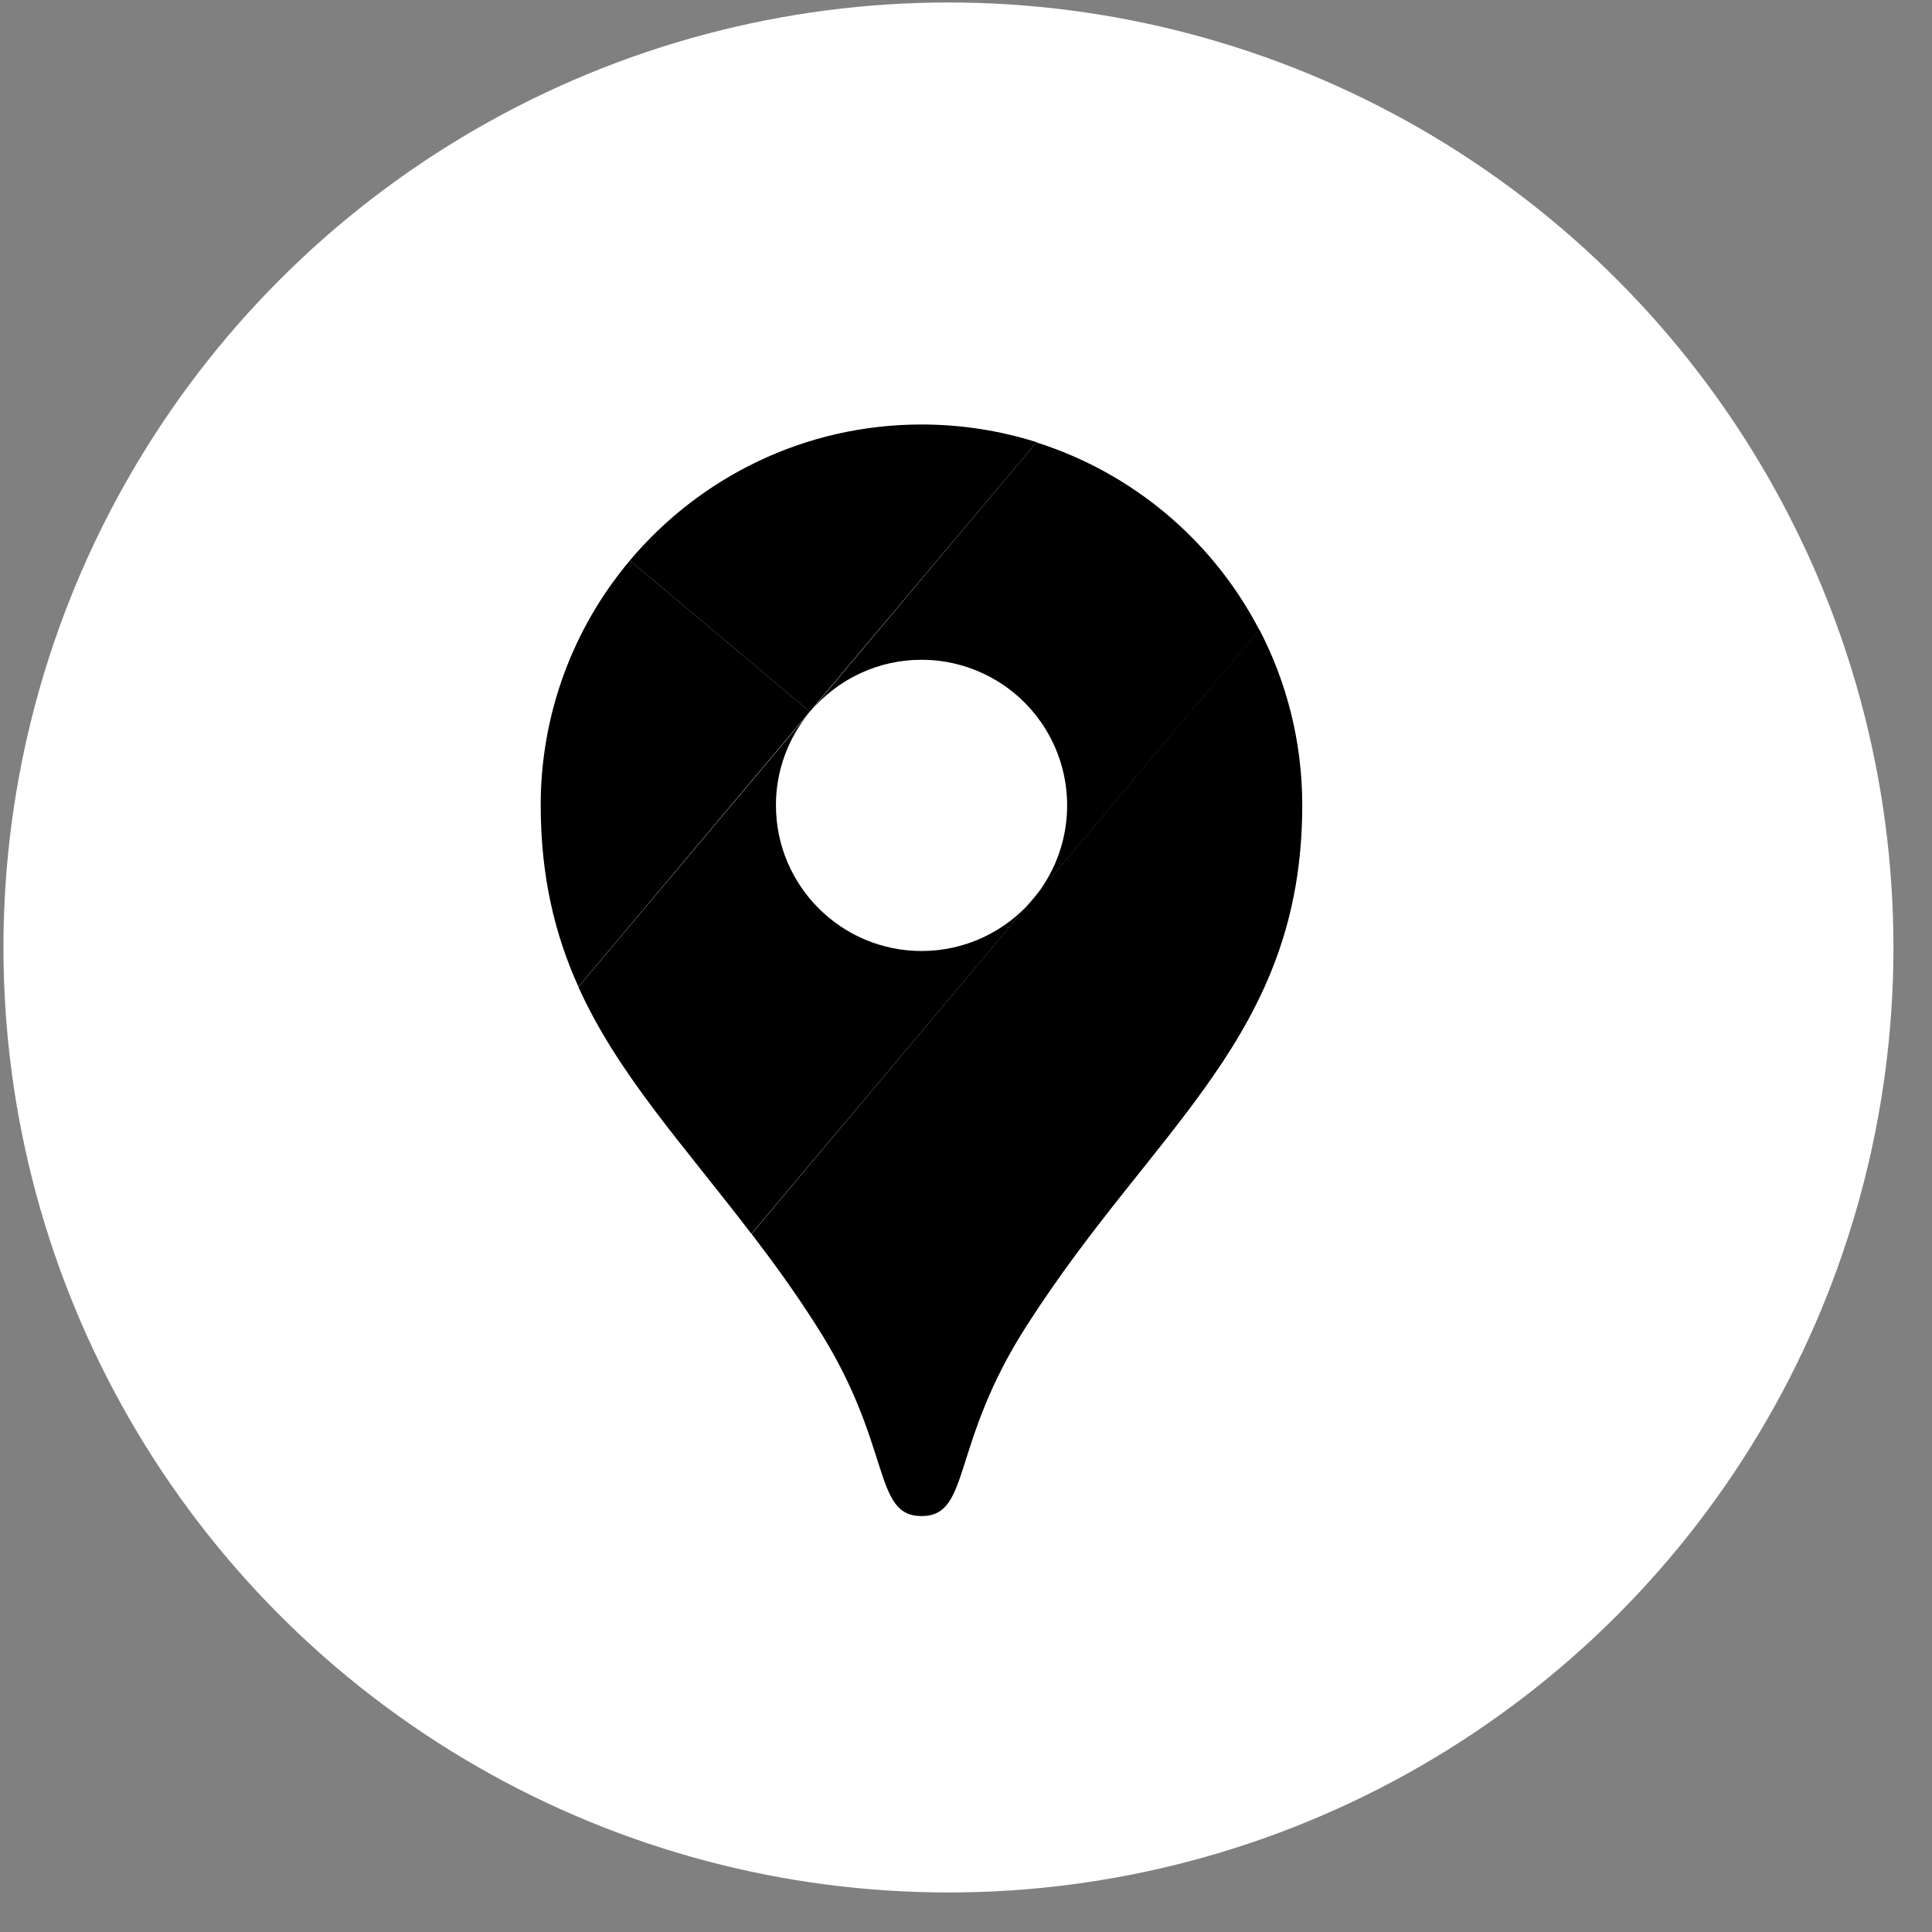
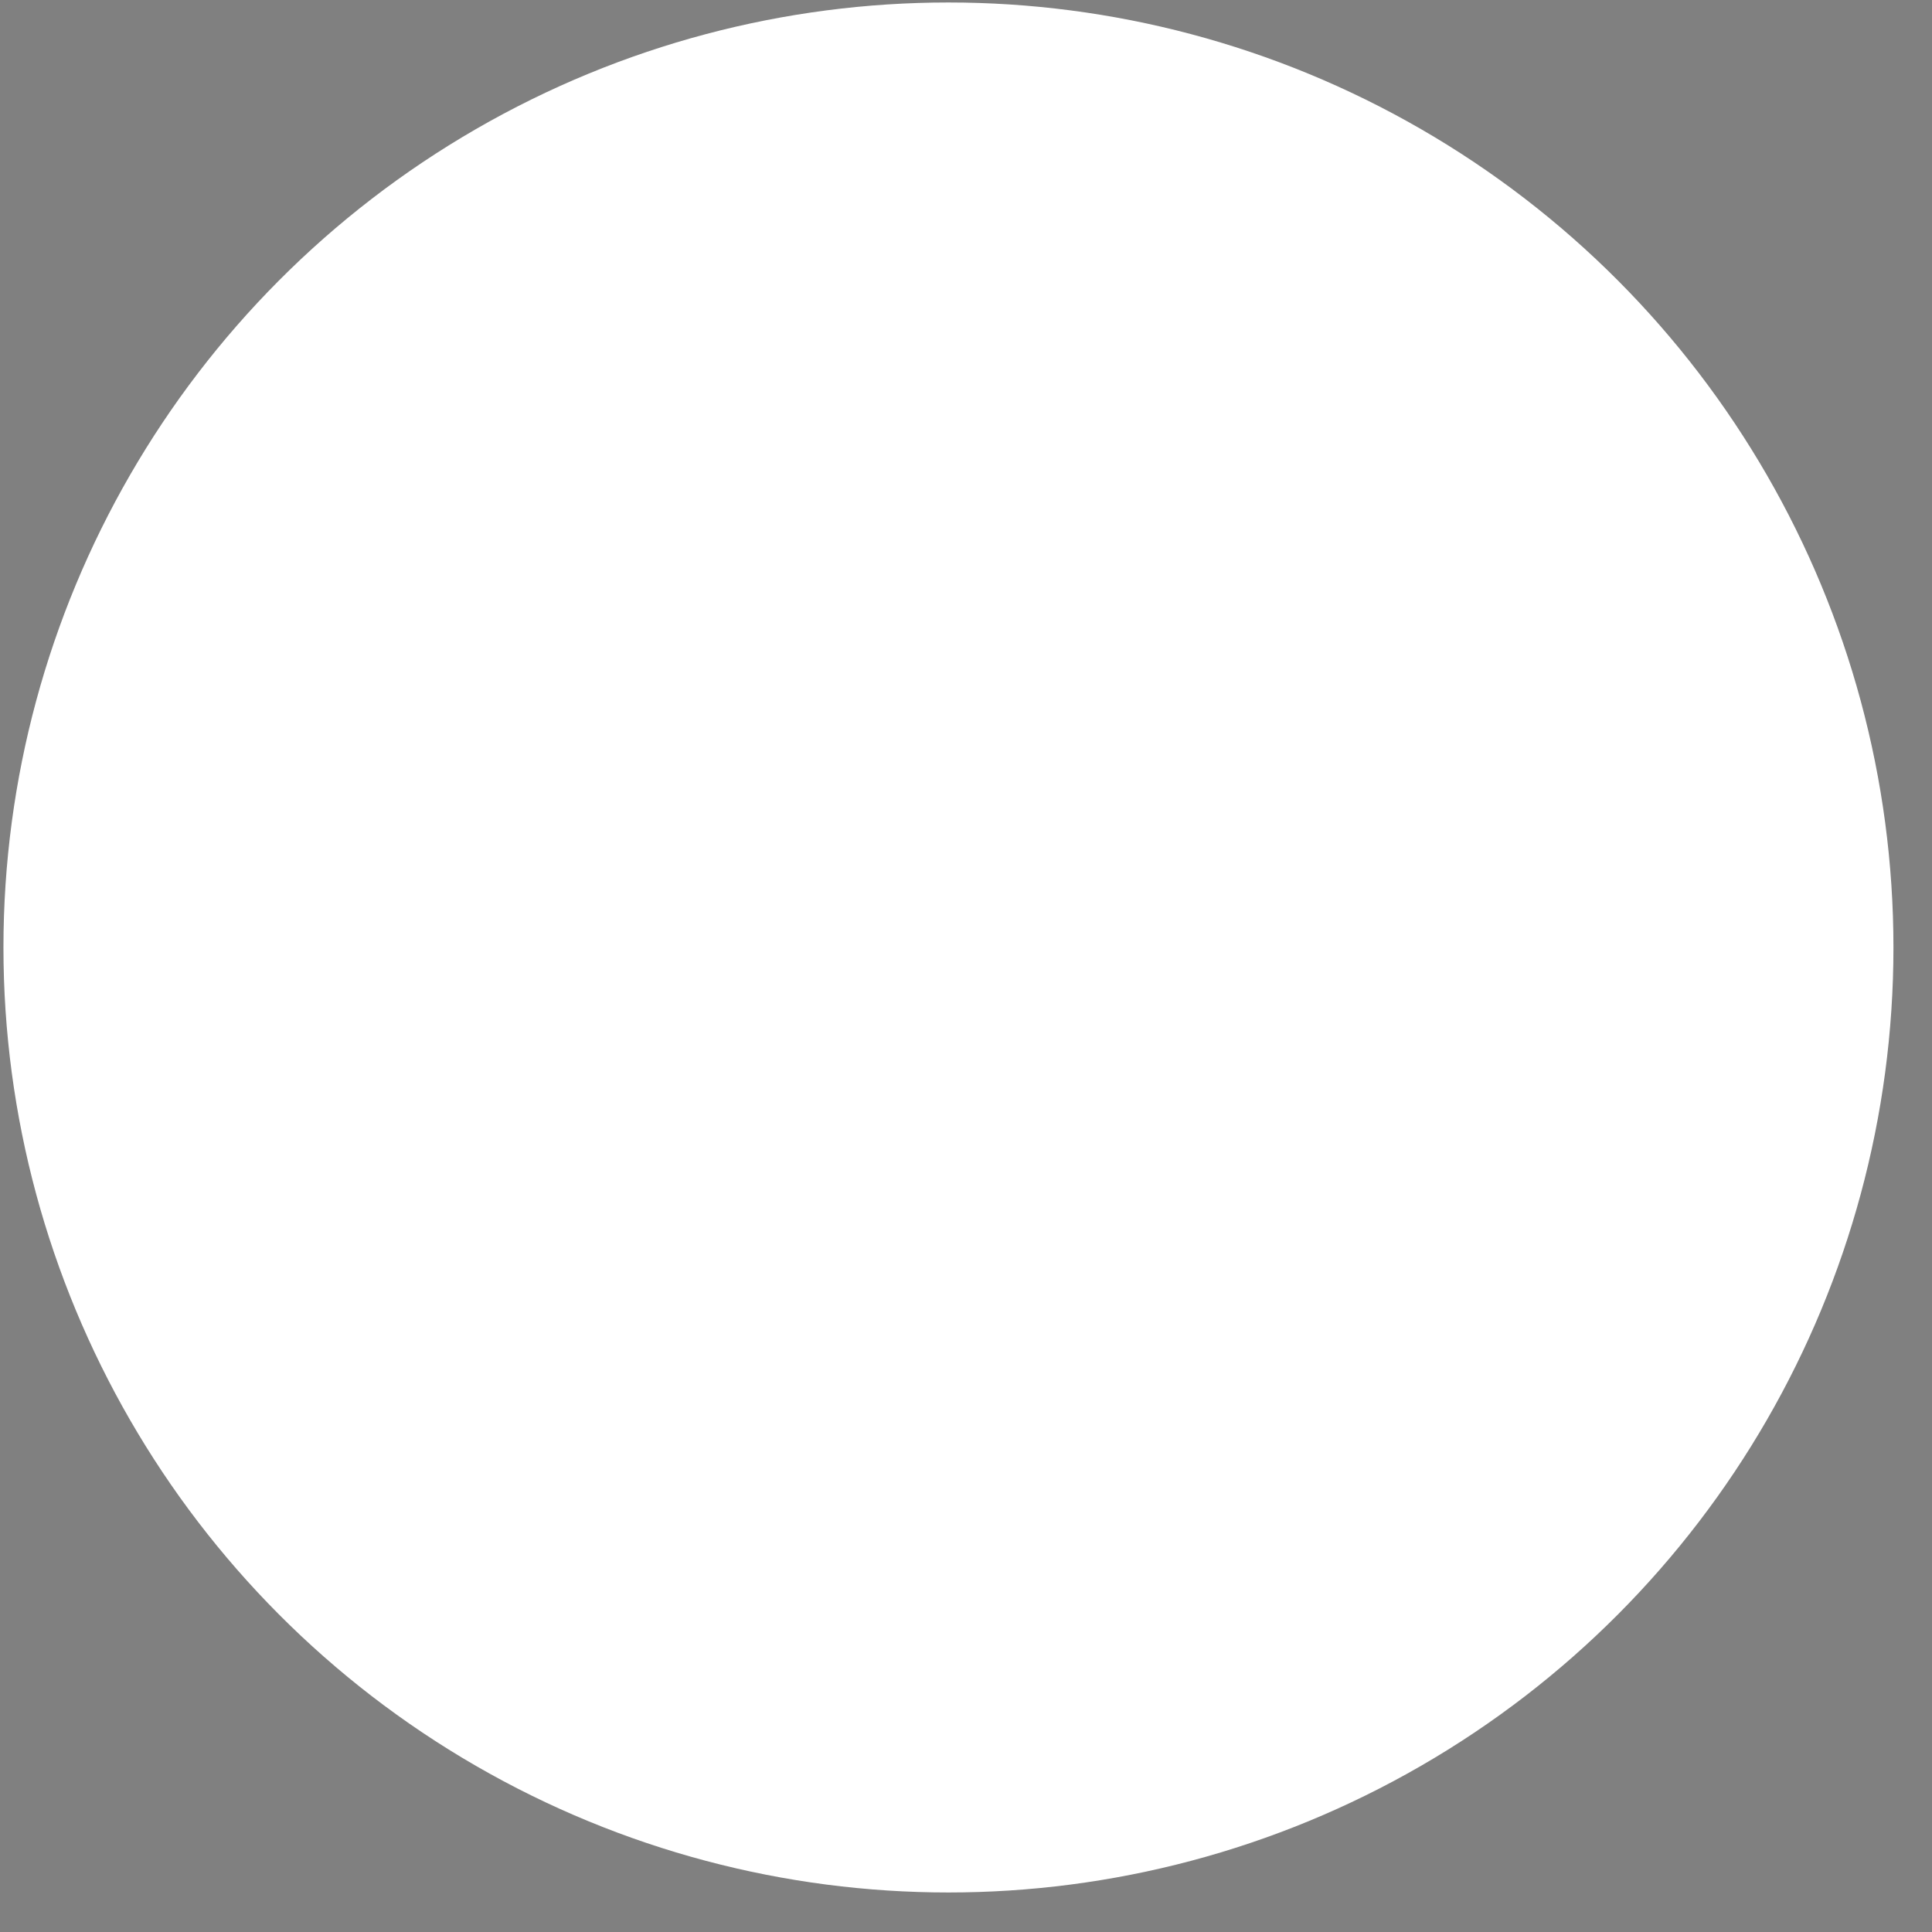
<svg xmlns="http://www.w3.org/2000/svg" width="46" height="46" viewBox="0 0 46 46" fill="none">
  <rect x="0" y="0" width="46" height="46" fill="#808080" stroke="none" />
  <circle cx="22.582" cy="22.559" r="22.5" fill="white" />
  <g clip-path="url(#clip0_269_1384)">
-     <path d="M24.681 10.528C23.819 10.256 22.896 10.107 21.942 10.107C19.157 10.107 16.664 11.364 14.997 13.344L19.28 16.945L24.681 10.528Z" fill="black" />
    <path d="M14.998 13.344C13.624 14.975 12.872 17.038 12.874 19.171C12.874 20.873 13.213 22.258 13.772 23.494L19.28 16.944L14.998 13.344Z" fill="black" />
-     <path d="M21.942 15.709C22.603 15.709 23.25 15.899 23.808 16.255C24.365 16.611 24.808 17.119 25.087 17.719C25.365 18.319 25.465 18.985 25.377 19.641C25.289 20.296 25.015 20.912 24.589 21.417L29.985 15.001C28.877 12.867 26.968 11.26 24.676 10.533L19.285 16.95C19.61 16.561 20.016 16.248 20.476 16.034C20.935 15.819 21.435 15.708 21.942 15.709Z" fill="black" />
-     <path d="M21.942 22.643C20.029 22.643 18.475 21.088 18.475 19.175C18.473 18.361 18.76 17.572 19.285 16.949L13.771 23.499C14.715 25.587 16.28 27.264 17.89 29.377L24.589 21.417C24.264 21.801 23.858 22.11 23.401 22.322C22.944 22.534 22.446 22.643 21.942 22.643Z" fill="black" />
    <path d="M24.456 31.547C27.482 26.818 31.006 24.669 31.006 19.171C31.006 17.663 30.636 16.242 29.985 14.99L17.895 29.378C18.408 30.049 18.927 30.762 19.429 31.552C21.265 34.394 20.758 36.097 21.942 36.097C23.127 36.097 22.619 34.389 24.456 31.547Z" fill="black" />
  </g>
  <defs>
    <clipPath id="clip0_269_1384">
-       <rect width="27.077" height="27.077" fill="white" transform="translate(9.044 9.02)" />
-     </clipPath>
+       </clipPath>
  </defs>
</svg>